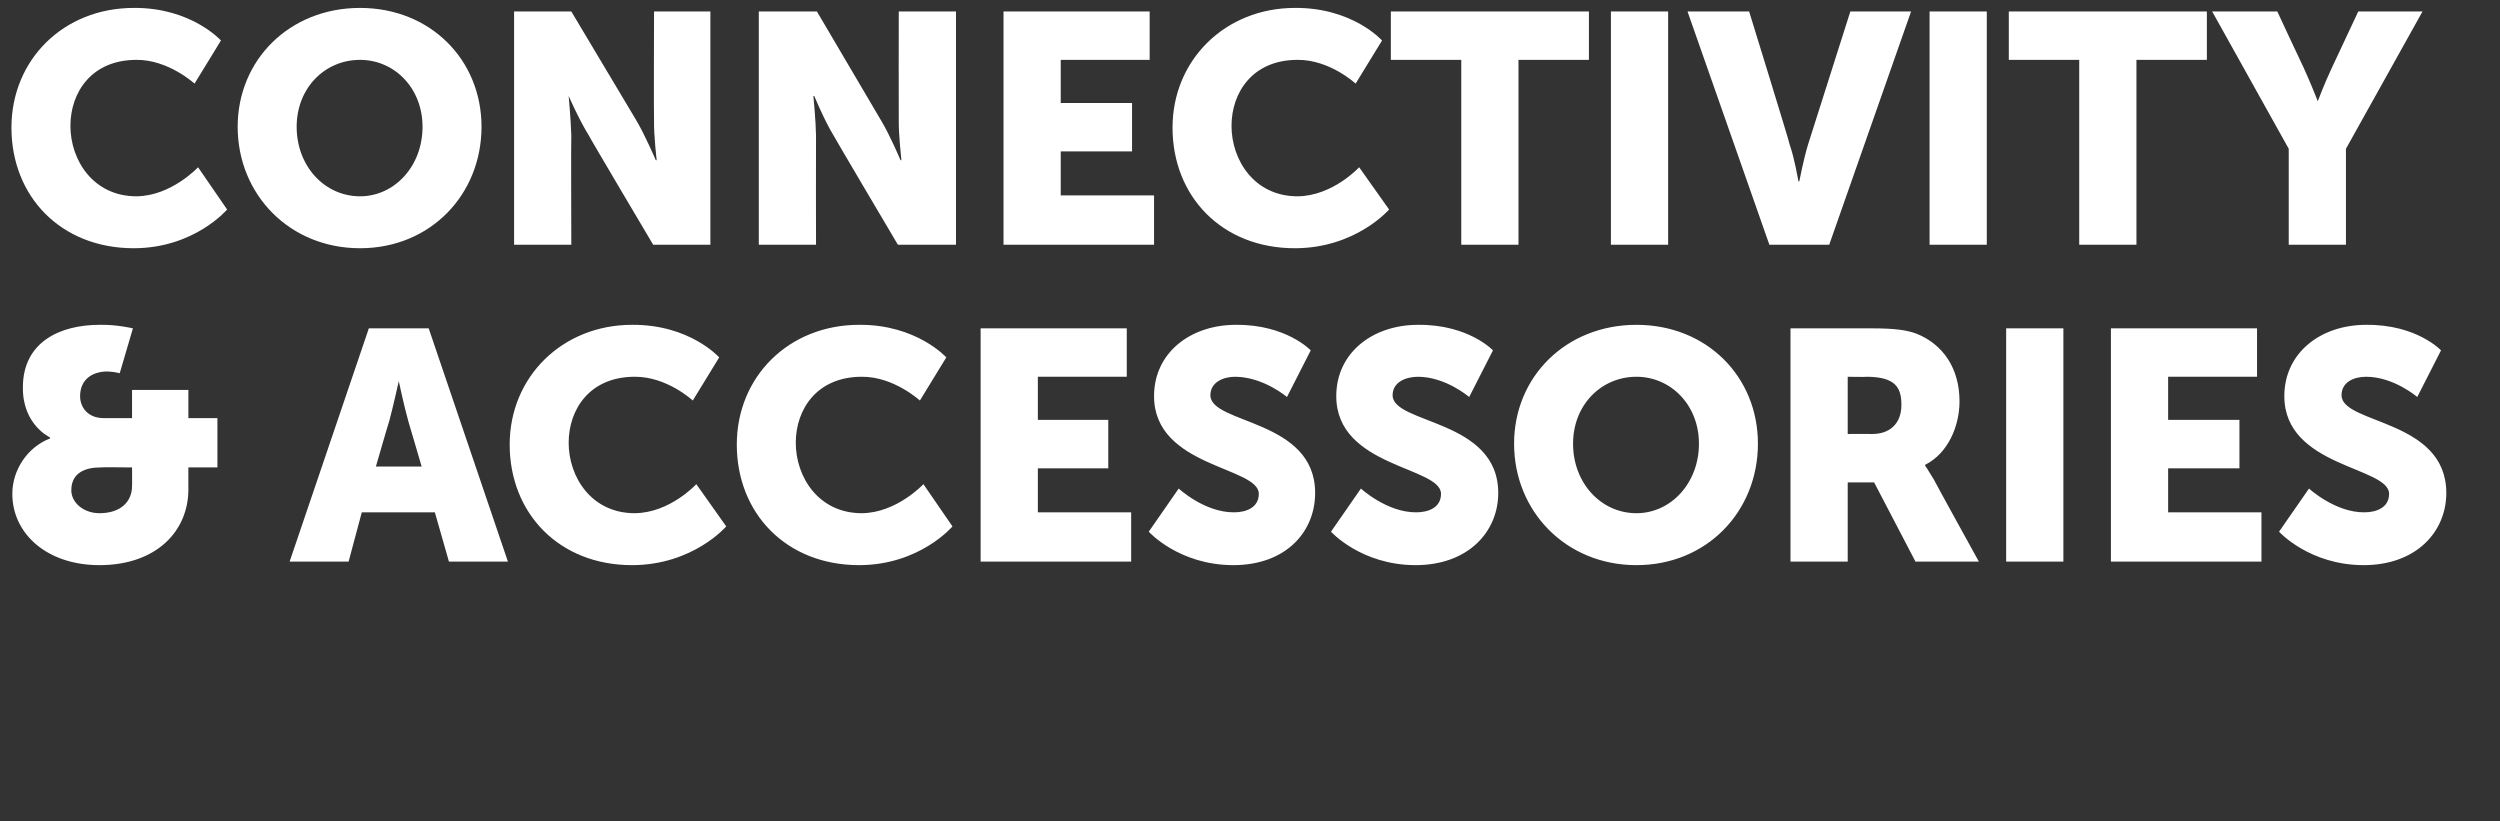
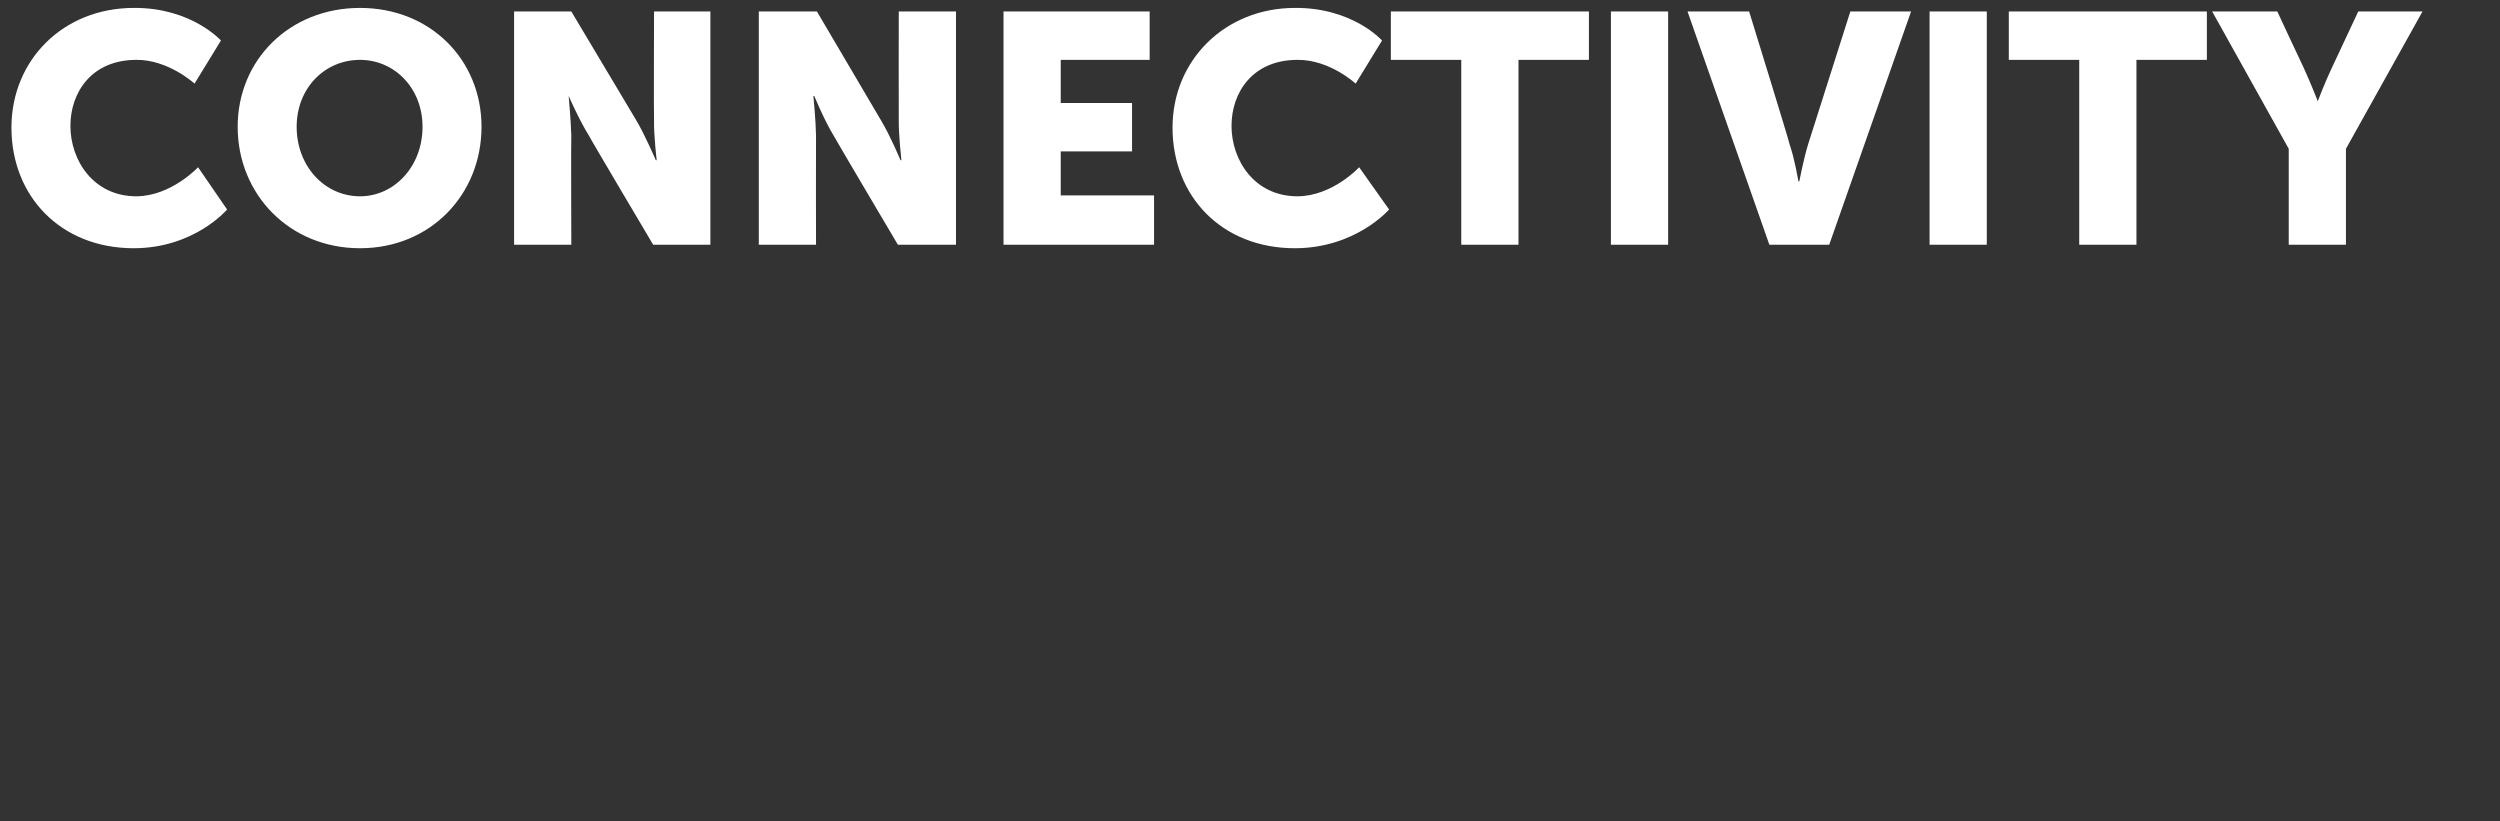
<svg xmlns="http://www.w3.org/2000/svg" version="1.1" width="284px" height="93.3px" viewBox="0 0 284 93.3">
  <rect x="0" y="0" width="284" height="93.3" fill="#333333" stroke="none" />
  <desc>CONNECTIVITY &amp; ACCESSORIES</desc>
  <defs />
  <g id="Polygon88654">
-     <path d="M 5.7 49.8 C 5.66 49.76 5.7 49.7 5.7 49.7 C 5.7 49.7 2.55 48.28 2.6 44 C 2.6 38.8 6.9 36.9 11.3 36.9 C 13.21 36.85 15.1 37.3 15.1 37.3 L 13.6 42.4 C 13.6 42.4 12.95 42.22 12.2 42.2 C 10.5 42.2 9.1 43.1 9.1 45 C 9.1 46.3 10 47.5 11.8 47.5 C 11.8 47.51 15 47.5 15 47.5 L 15 44.3 L 21.4 44.3 L 21.4 47.5 L 24.7 47.5 L 24.7 53.1 L 21.4 53.1 C 21.4 53.1 21.39 55.61 21.4 55.6 C 21.4 60.3 17.8 64.2 11.3 64.2 C 5.3 64.2 1.4 60.6 1.4 56.1 C 1.4 53.4 3.1 50.8 5.7 49.8 Z M 11.3 58.3 C 13.7 58.3 15 57 15 55.2 C 15.02 55.24 15 53.1 15 53.1 C 15 53.1 11.4 53.06 11.4 53.1 C 9.7 53.1 8.1 53.7 8.1 55.7 C 8.1 57.1 9.5 58.3 11.3 58.3 Z M 49.4 58.2 L 41.1 58.2 L 39.6 63.8 L 32.9 63.8 L 41.9 37.3 L 48.7 37.3 L 57.7 63.8 L 51 63.8 L 49.4 58.2 Z M 45.3 43.3 C 45.3 43.3 44.66 46.21 44.2 47.9 C 44.18 47.88 42.7 53 42.7 53 L 47.9 53 C 47.9 53 46.4 47.88 46.4 47.9 C 45.92 46.21 45.3 43.3 45.3 43.3 L 45.3 43.3 Z M 71.8 36.9 C 78.36 36.85 81.7 40.6 81.7 40.6 L 78.7 45.5 C 78.7 45.5 75.77 42.77 72.1 42.8 C 67 42.8 64.6 46.5 64.6 50.3 C 64.6 54.2 67.2 58.3 72.1 58.3 C 76.11 58.27 79.1 55 79.1 55 L 82.5 59.8 C 82.5 59.8 78.74 64.19 71.8 64.2 C 63.5 64.2 57.9 58.3 57.9 50.5 C 57.9 42.8 63.9 36.9 71.8 36.9 Z M 97.6 36.9 C 104.12 36.85 107.5 40.6 107.5 40.6 L 104.5 45.5 C 104.5 45.5 101.53 42.77 97.9 42.8 C 92.8 42.8 90.4 46.5 90.4 50.3 C 90.4 54.2 93 58.3 97.9 58.3 C 101.86 58.27 104.9 55 104.9 55 L 108.2 59.8 C 108.2 59.8 104.49 64.19 97.6 64.2 C 89.3 64.2 83.7 58.3 83.7 50.5 C 83.7 42.8 89.6 36.9 97.6 36.9 Z M 111.4 37.3 L 128 37.3 L 128 42.8 L 117.9 42.8 L 117.9 47.7 L 125.9 47.7 L 125.9 53.2 L 117.9 53.2 L 117.9 58.2 L 128.5 58.2 L 128.5 63.8 L 111.4 63.8 L 111.4 37.3 Z M 133.9 55.5 C 133.9 55.5 136.86 58.24 140.2 58.2 C 141.5 58.2 143 57.7 143 56.1 C 143 53 131.1 53.1 131.1 45 C 131.1 40.1 135.2 36.9 140.4 36.9 C 146.11 36.85 148.9 39.8 148.9 39.8 L 146.2 45.1 C 146.2 45.1 143.52 42.81 140.3 42.8 C 139 42.8 137.5 43.4 137.5 44.9 C 137.5 48.2 149.4 47.6 149.4 56 C 149.4 60.4 146.1 64.2 140.1 64.2 C 133.9 64.19 130.5 60.4 130.5 60.4 L 133.9 55.5 Z M 154.6 55.5 C 154.6 55.5 157.58 58.24 160.9 58.2 C 162.2 58.2 163.7 57.7 163.7 56.1 C 163.7 53 151.8 53.1 151.8 45 C 151.8 40.1 155.9 36.9 161.1 36.9 C 166.83 36.85 169.6 39.8 169.6 39.8 L 166.9 45.1 C 166.9 45.1 164.24 42.81 161.1 42.8 C 159.7 42.8 158.2 43.4 158.2 44.9 C 158.2 48.2 170.2 47.6 170.2 56 C 170.2 60.4 166.8 64.2 160.8 64.2 C 154.62 64.19 151.2 60.4 151.2 60.4 L 154.6 55.5 Z M 185.9 36.9 C 193.9 36.9 199.7 42.8 199.7 50.4 C 199.7 58.1 193.9 64.2 185.9 64.2 C 177.9 64.2 172 58.1 172 50.4 C 172 42.8 177.9 36.9 185.9 36.9 Z M 185.9 58.3 C 189.8 58.3 193 54.9 193 50.4 C 193 46 189.8 42.8 185.9 42.8 C 181.9 42.8 178.7 46 178.7 50.4 C 178.7 54.9 181.9 58.3 185.9 58.3 Z M 203.4 37.3 C 203.4 37.3 212.6 37.3 212.6 37.3 C 215.3 37.3 216.6 37.5 217.7 37.9 C 220.7 39.1 222.6 41.8 222.6 45.6 C 222.6 48.4 221.3 51.5 218.7 52.8 C 218.67 52.84 218.7 52.9 218.7 52.9 C 218.7 52.9 219.04 53.39 219.7 54.5 C 219.67 54.5 224.8 63.8 224.8 63.8 L 217.6 63.8 L 212.9 54.8 L 209.9 54.8 L 209.9 63.8 L 203.4 63.8 L 203.4 37.3 Z M 212.7 49.3 C 214.7 49.3 216 48.1 216 46 C 216 44 215.3 42.8 212 42.8 C 212.04 42.84 209.9 42.8 209.9 42.8 L 209.9 49.3 C 209.9 49.3 212.67 49.28 212.7 49.3 Z M 227.9 37.3 L 234.4 37.3 L 234.4 63.8 L 227.9 63.8 L 227.9 37.3 Z M 239.8 37.3 L 256.4 37.3 L 256.4 42.8 L 246.3 42.8 L 246.3 47.7 L 254.4 47.7 L 254.4 53.2 L 246.3 53.2 L 246.3 58.2 L 256.9 58.2 L 256.9 63.8 L 239.8 63.8 L 239.8 37.3 Z M 262.3 55.5 C 262.3 55.5 265.29 58.24 268.6 58.2 C 269.9 58.2 271.4 57.7 271.4 56.1 C 271.4 53 259.5 53.1 259.5 45 C 259.5 40.1 263.6 36.9 268.8 36.9 C 274.54 36.85 277.3 39.8 277.3 39.8 L 274.6 45.1 C 274.6 45.1 271.95 42.81 268.8 42.8 C 267.4 42.8 266 43.4 266 44.9 C 266 48.2 277.9 47.6 277.9 56 C 277.9 60.4 274.5 64.2 268.5 64.2 C 262.33 64.19 258.9 60.4 258.9 60.4 L 262.3 55.5 Z " stroke="none" fill="#fff" />
-   </g>
+     </g>
  <g id="Polygon88653">
    <path d="M 15.2 0.9 C 21.72 0.85 25.1 4.6 25.1 4.6 L 22.1 9.5 C 22.1 9.5 19.13 6.77 15.5 6.8 C 10.4 6.8 8 10.5 8 14.3 C 8 18.2 10.6 22.3 15.5 22.3 C 19.46 22.27 22.5 19 22.5 19 L 25.8 23.8 C 25.8 23.8 22.09 28.19 15.2 28.2 C 6.9 28.2 1.3 22.3 1.3 14.5 C 1.3 6.8 7.2 0.9 15.2 0.9 Z M 40.9 0.9 C 48.9 0.9 54.7 6.8 54.7 14.4 C 54.7 22.1 48.9 28.2 40.9 28.2 C 32.9 28.2 27 22.1 27 14.4 C 27 6.8 32.9 0.9 40.9 0.9 Z M 40.9 22.3 C 44.8 22.3 48 18.9 48 14.4 C 48 10 44.8 6.8 40.9 6.8 C 36.9 6.8 33.7 10 33.7 14.4 C 33.7 18.9 36.9 22.3 40.9 22.3 Z M 58.4 1.3 L 64.9 1.3 C 64.9 1.3 72.26 13.65 72.3 13.7 C 73.3 15.39 74.5 18.2 74.5 18.2 L 74.6 18.2 C 74.6 18.2 74.26 15.32 74.3 13.7 C 74.26 13.65 74.3 1.3 74.3 1.3 L 80.7 1.3 L 80.7 27.8 L 74.2 27.8 C 74.2 27.8 66.86 15.43 66.9 15.4 C 65.82 13.69 64.6 10.9 64.6 10.9 L 64.6 10.9 C 64.6 10.9 64.86 13.76 64.9 15.4 C 64.86 15.43 64.9 27.8 64.9 27.8 L 58.4 27.8 L 58.4 1.3 Z M 86.2 1.3 L 92.8 1.3 C 92.8 1.3 100.08 13.65 100.1 13.7 C 101.12 15.39 102.3 18.2 102.3 18.2 L 102.4 18.2 C 102.4 18.2 102.08 15.32 102.1 13.7 C 102.08 13.65 102.1 1.3 102.1 1.3 L 108.6 1.3 L 108.6 27.8 L 102 27.8 C 102 27.8 94.68 15.43 94.7 15.4 C 93.65 13.69 92.5 10.9 92.5 10.9 L 92.4 10.9 C 92.4 10.9 92.68 13.76 92.7 15.4 C 92.68 15.43 92.7 27.8 92.7 27.8 L 86.2 27.8 L 86.2 1.3 Z M 114 1.3 L 130.6 1.3 L 130.6 6.8 L 120.5 6.8 L 120.5 11.7 L 128.6 11.7 L 128.6 17.2 L 120.5 17.2 L 120.5 22.2 L 131.1 22.2 L 131.1 27.8 L 114 27.8 L 114 1.3 Z M 147.1 0.9 C 153.66 0.85 157 4.6 157 4.6 L 154 9.5 C 154 9.5 151.07 6.77 147.4 6.8 C 142.3 6.8 139.9 10.5 139.9 14.3 C 139.9 18.2 142.5 22.3 147.4 22.3 C 151.4 22.27 154.4 19 154.4 19 L 157.8 23.8 C 157.8 23.8 154.03 28.19 147.1 28.2 C 138.8 28.2 133.2 22.3 133.2 14.5 C 133.2 6.8 139.2 0.9 147.1 0.9 Z M 166 6.8 L 158 6.8 L 158 1.3 L 180.5 1.3 L 180.5 6.8 L 172.5 6.8 L 172.5 27.8 L 166 27.8 L 166 6.8 Z M 183 1.3 L 189.5 1.3 L 189.5 27.8 L 183 27.8 L 183 1.3 Z M 191.7 1.3 L 198.7 1.3 C 198.7 1.3 203.35 16.35 203.3 16.4 C 203.87 18.02 204.3 20.6 204.3 20.6 L 204.4 20.6 C 204.4 20.6 204.9 18.02 205.4 16.4 C 205.42 16.35 210.2 1.3 210.2 1.3 L 217.1 1.3 L 207.8 27.8 L 201 27.8 L 191.7 1.3 Z M 219.2 1.3 L 225.7 1.3 L 225.7 27.8 L 219.2 27.8 L 219.2 1.3 Z M 236.2 6.8 L 228.2 6.8 L 228.2 1.3 L 250.7 1.3 L 250.7 6.8 L 242.7 6.8 L 242.7 27.8 L 236.2 27.8 L 236.2 6.8 Z M 260 16.9 L 251.3 1.3 L 258.7 1.3 C 258.7 1.3 261.66 7.66 261.7 7.7 C 262.51 9.47 263.3 11.5 263.3 11.5 L 263.3 11.5 C 263.3 11.5 264.06 9.47 264.9 7.7 C 264.92 7.66 267.9 1.3 267.9 1.3 L 275.2 1.3 L 266.5 16.9 L 266.5 27.8 L 260 27.8 L 260 16.9 Z " stroke="none" fill="#fff" />
  </g>
</svg>